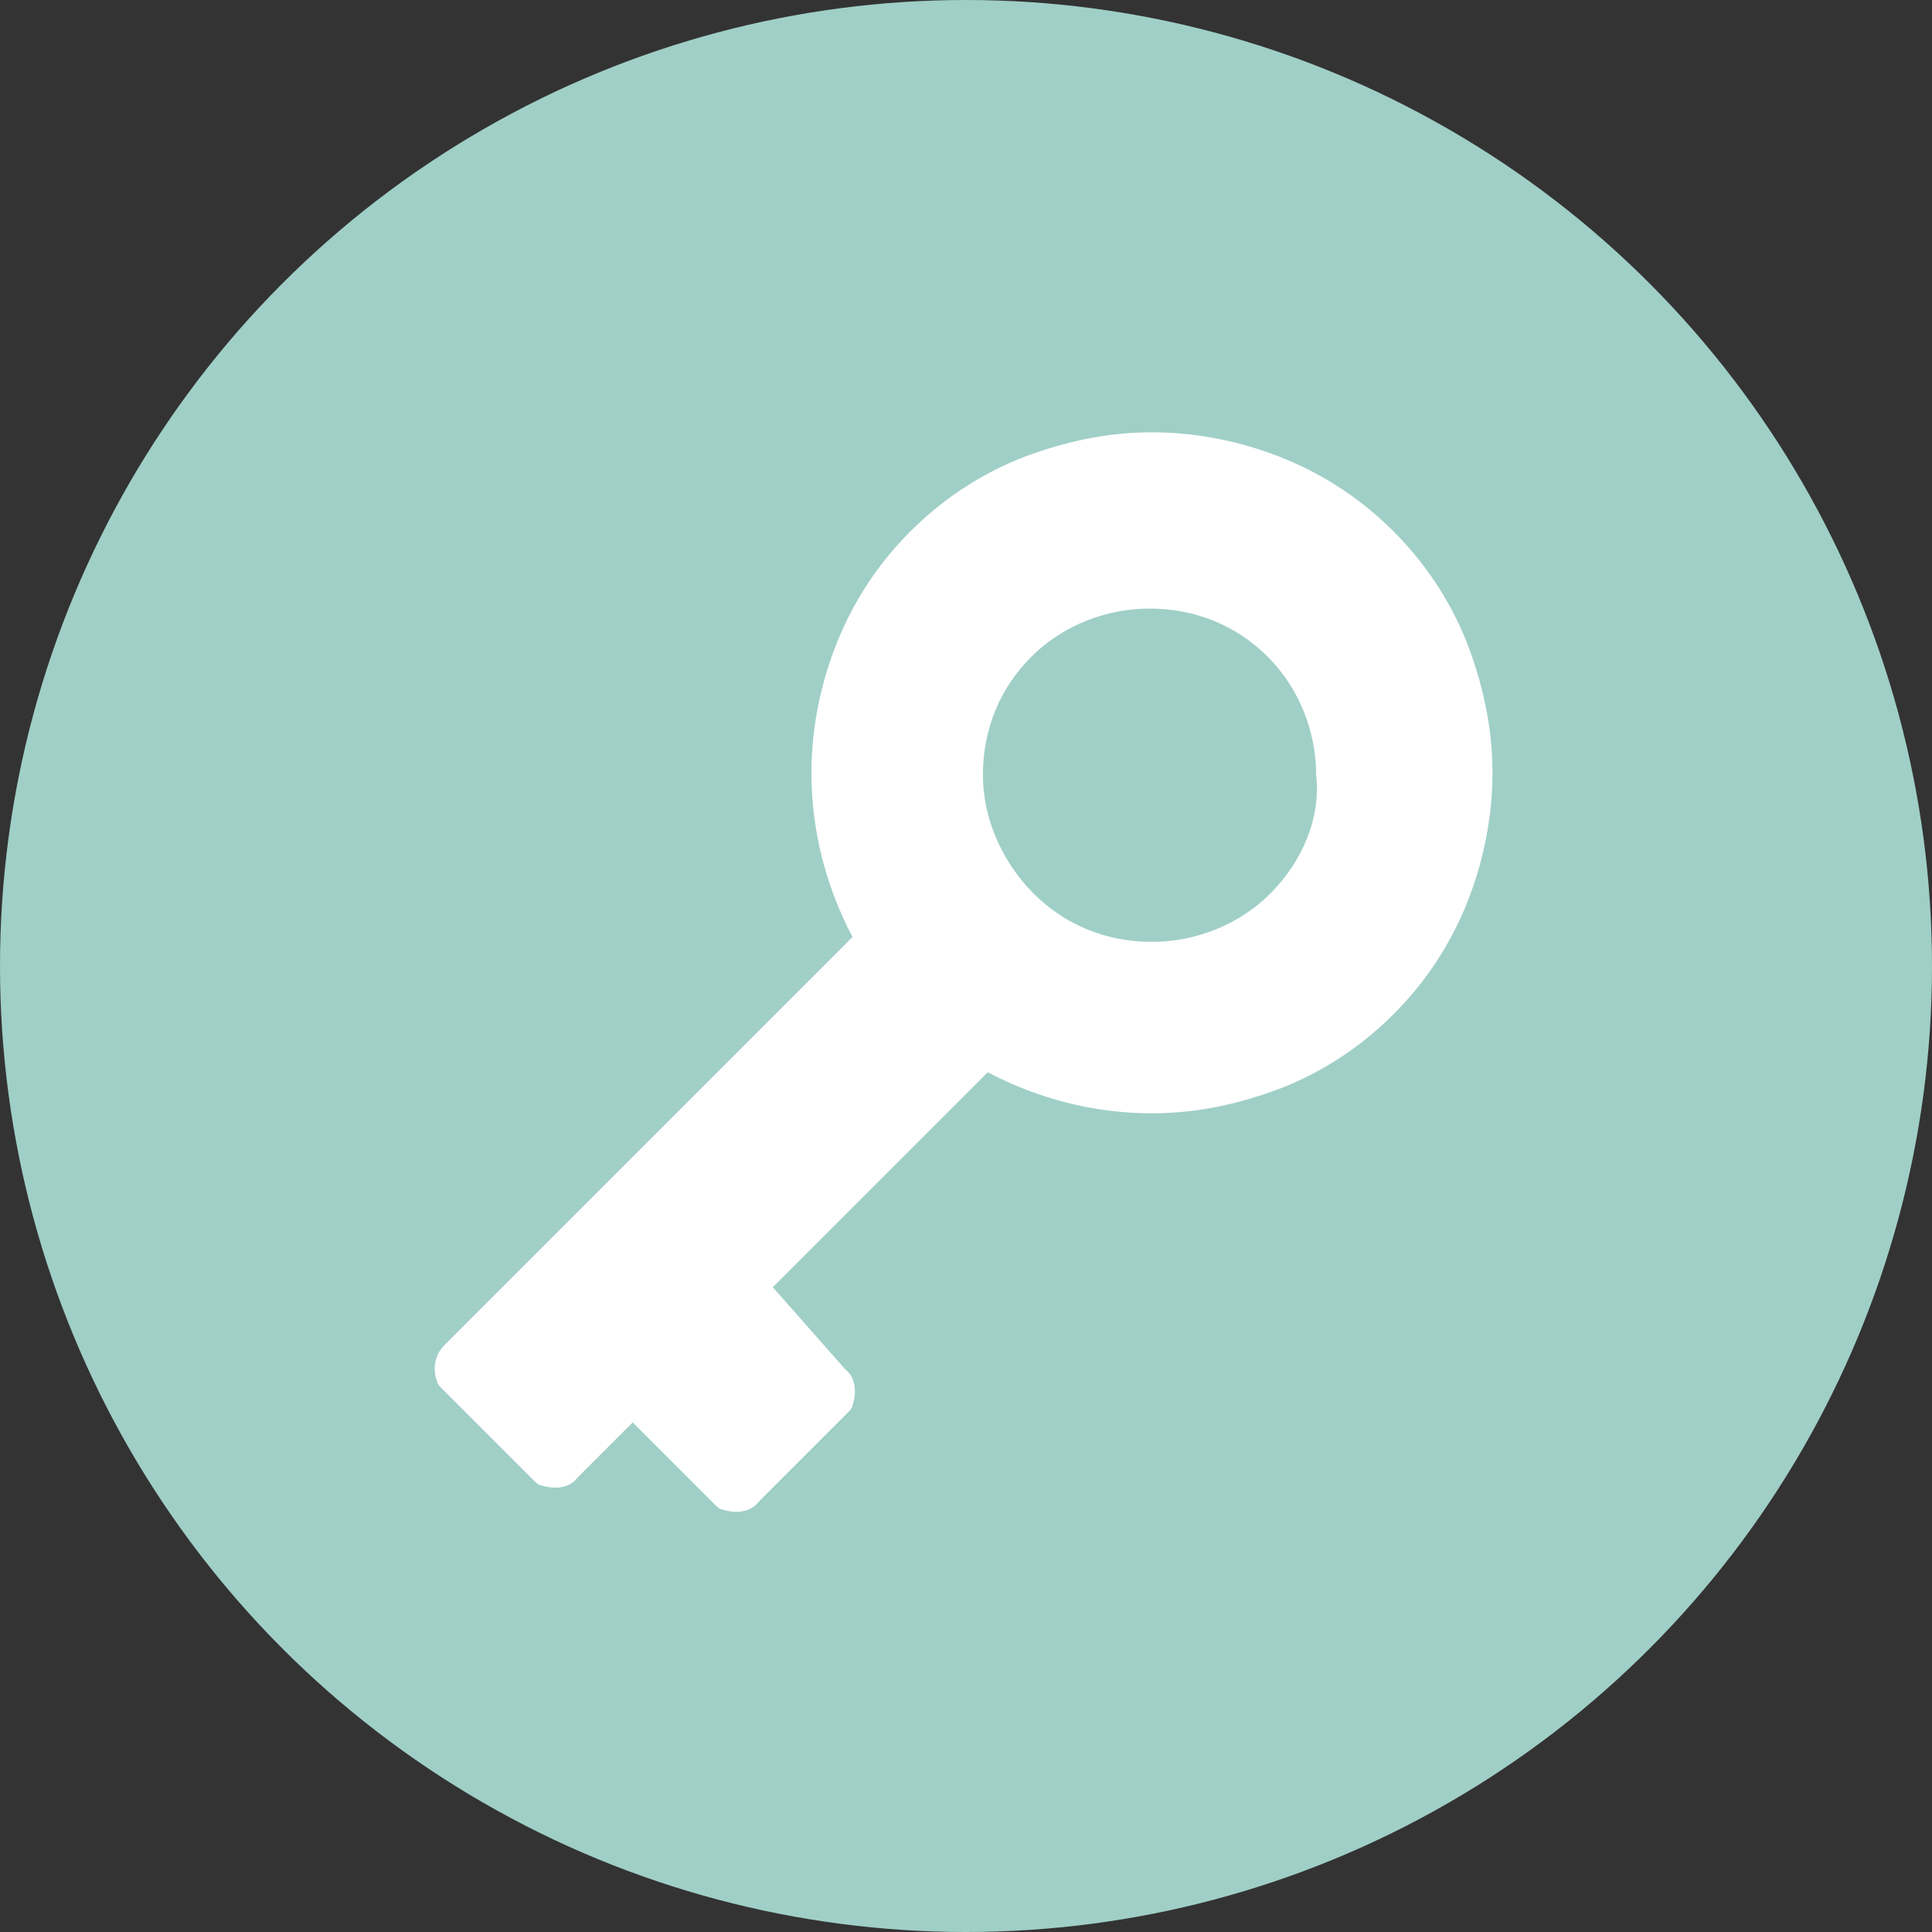
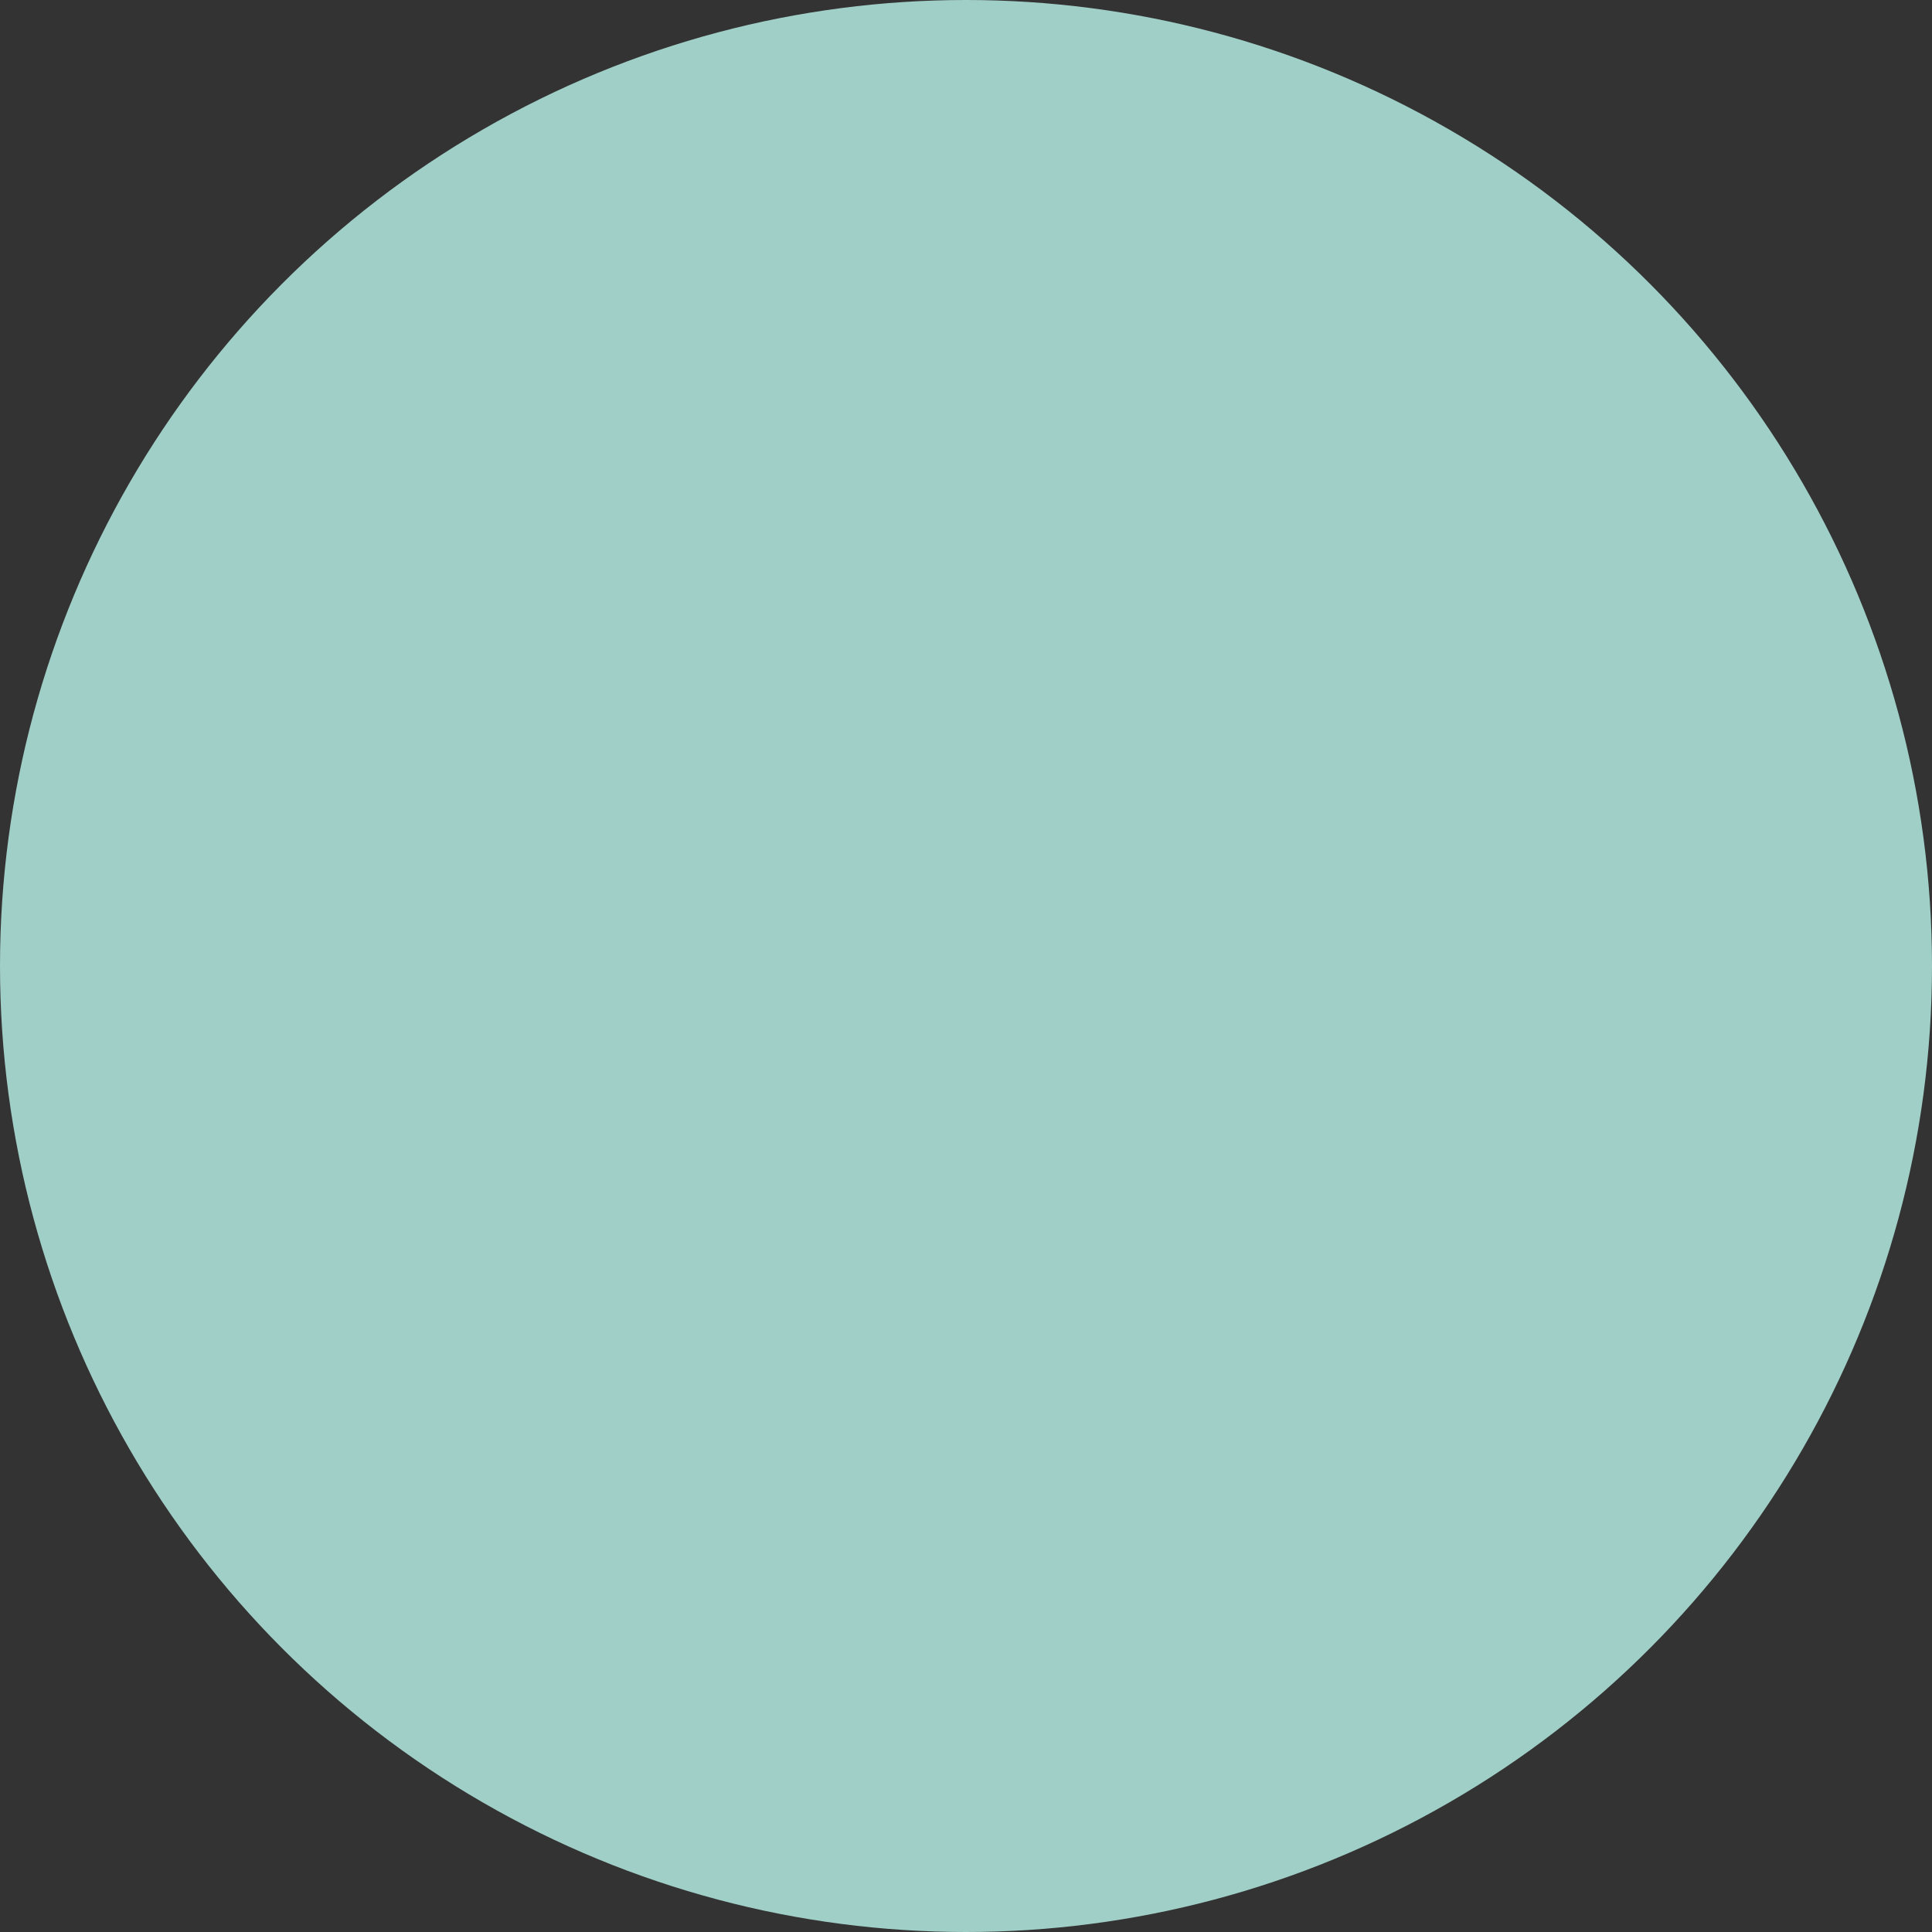
<svg xmlns="http://www.w3.org/2000/svg" version="1.1" id="Vrstva_1" x="0px" y="0px" viewBox="0 0 80 80" style="enable-background:new 0 0 80 80;" xml:space="preserve">
  <rect x="0" y="0" width="80" height="80" fill="#333333" stroke="none" />
  <style type="text/css">
	.st0{fill:#A0CFC7;}
	.st1{fill:#FFFFFF;}
</style>
  <circle class="st0" cx="40" cy="40" r="40" />
  <g>
    <g>
-       <path class="st1" d="M61.8,32c0-1.9-0.4-3.7-1.1-5.5c-0.7-1.7-1.7-3.2-3-4.5c-1.3-1.3-2.8-2.3-4.5-3c-1.7-0.7-3.6-1.1-5.5-1.1    c-1.9,0-3.7,0.4-5.5,1.1c-1.7,0.7-3.2,1.7-4.5,3c-1.3,1.3-2.3,2.8-3,4.5c-0.7,1.7-1.1,3.6-1.1,5.5c0,2.4,0.6,4.7,1.7,6.8    L18.4,55.7c-0.4,0.4-0.5,1-0.3,1.5c0,0.1,0.1,0.2,0.2,0.3l3.8,3.8c0.1,0.1,0.2,0.2,0.3,0.2c0.6,0.2,1.2,0.1,1.5-0.3l2.3-2.3    l3.4,3.4c0.1,0.1,0.2,0.2,0.3,0.2c0.6,0.2,1.2,0.1,1.5-0.3l3.7-3.7c0.1-0.1,0.2-0.2,0.2-0.3c0.2-0.6,0.1-1.2-0.3-1.5L32,53.3    l8.9-8.9c2.1,1.1,4.4,1.7,6.8,1.7c1.9,0,3.7-0.4,5.5-1.1c1.7-0.7,3.2-1.7,4.5-3c1.3-1.3,2.3-2.8,3-4.5    C61.4,35.8,61.8,33.9,61.8,32L61.8,32z M52.6,37c-1.3,1.3-3.1,2-4.9,2c-1.9,0-3.6-0.7-4.9-2c-1.3-1.3-2.1-3.1-2.1-4.9    c0-1.9,0.7-3.6,2-4.9c1.3-1.3,3.1-2,4.9-2c1.9,0,3.6,0.7,4.9,2c1.3,1.3,2,3.1,2,4.9C54.7,33.9,53.9,35.7,52.6,37L52.6,37z     M52.6,37" />
-     </g>
+       </g>
  </g>
</svg>